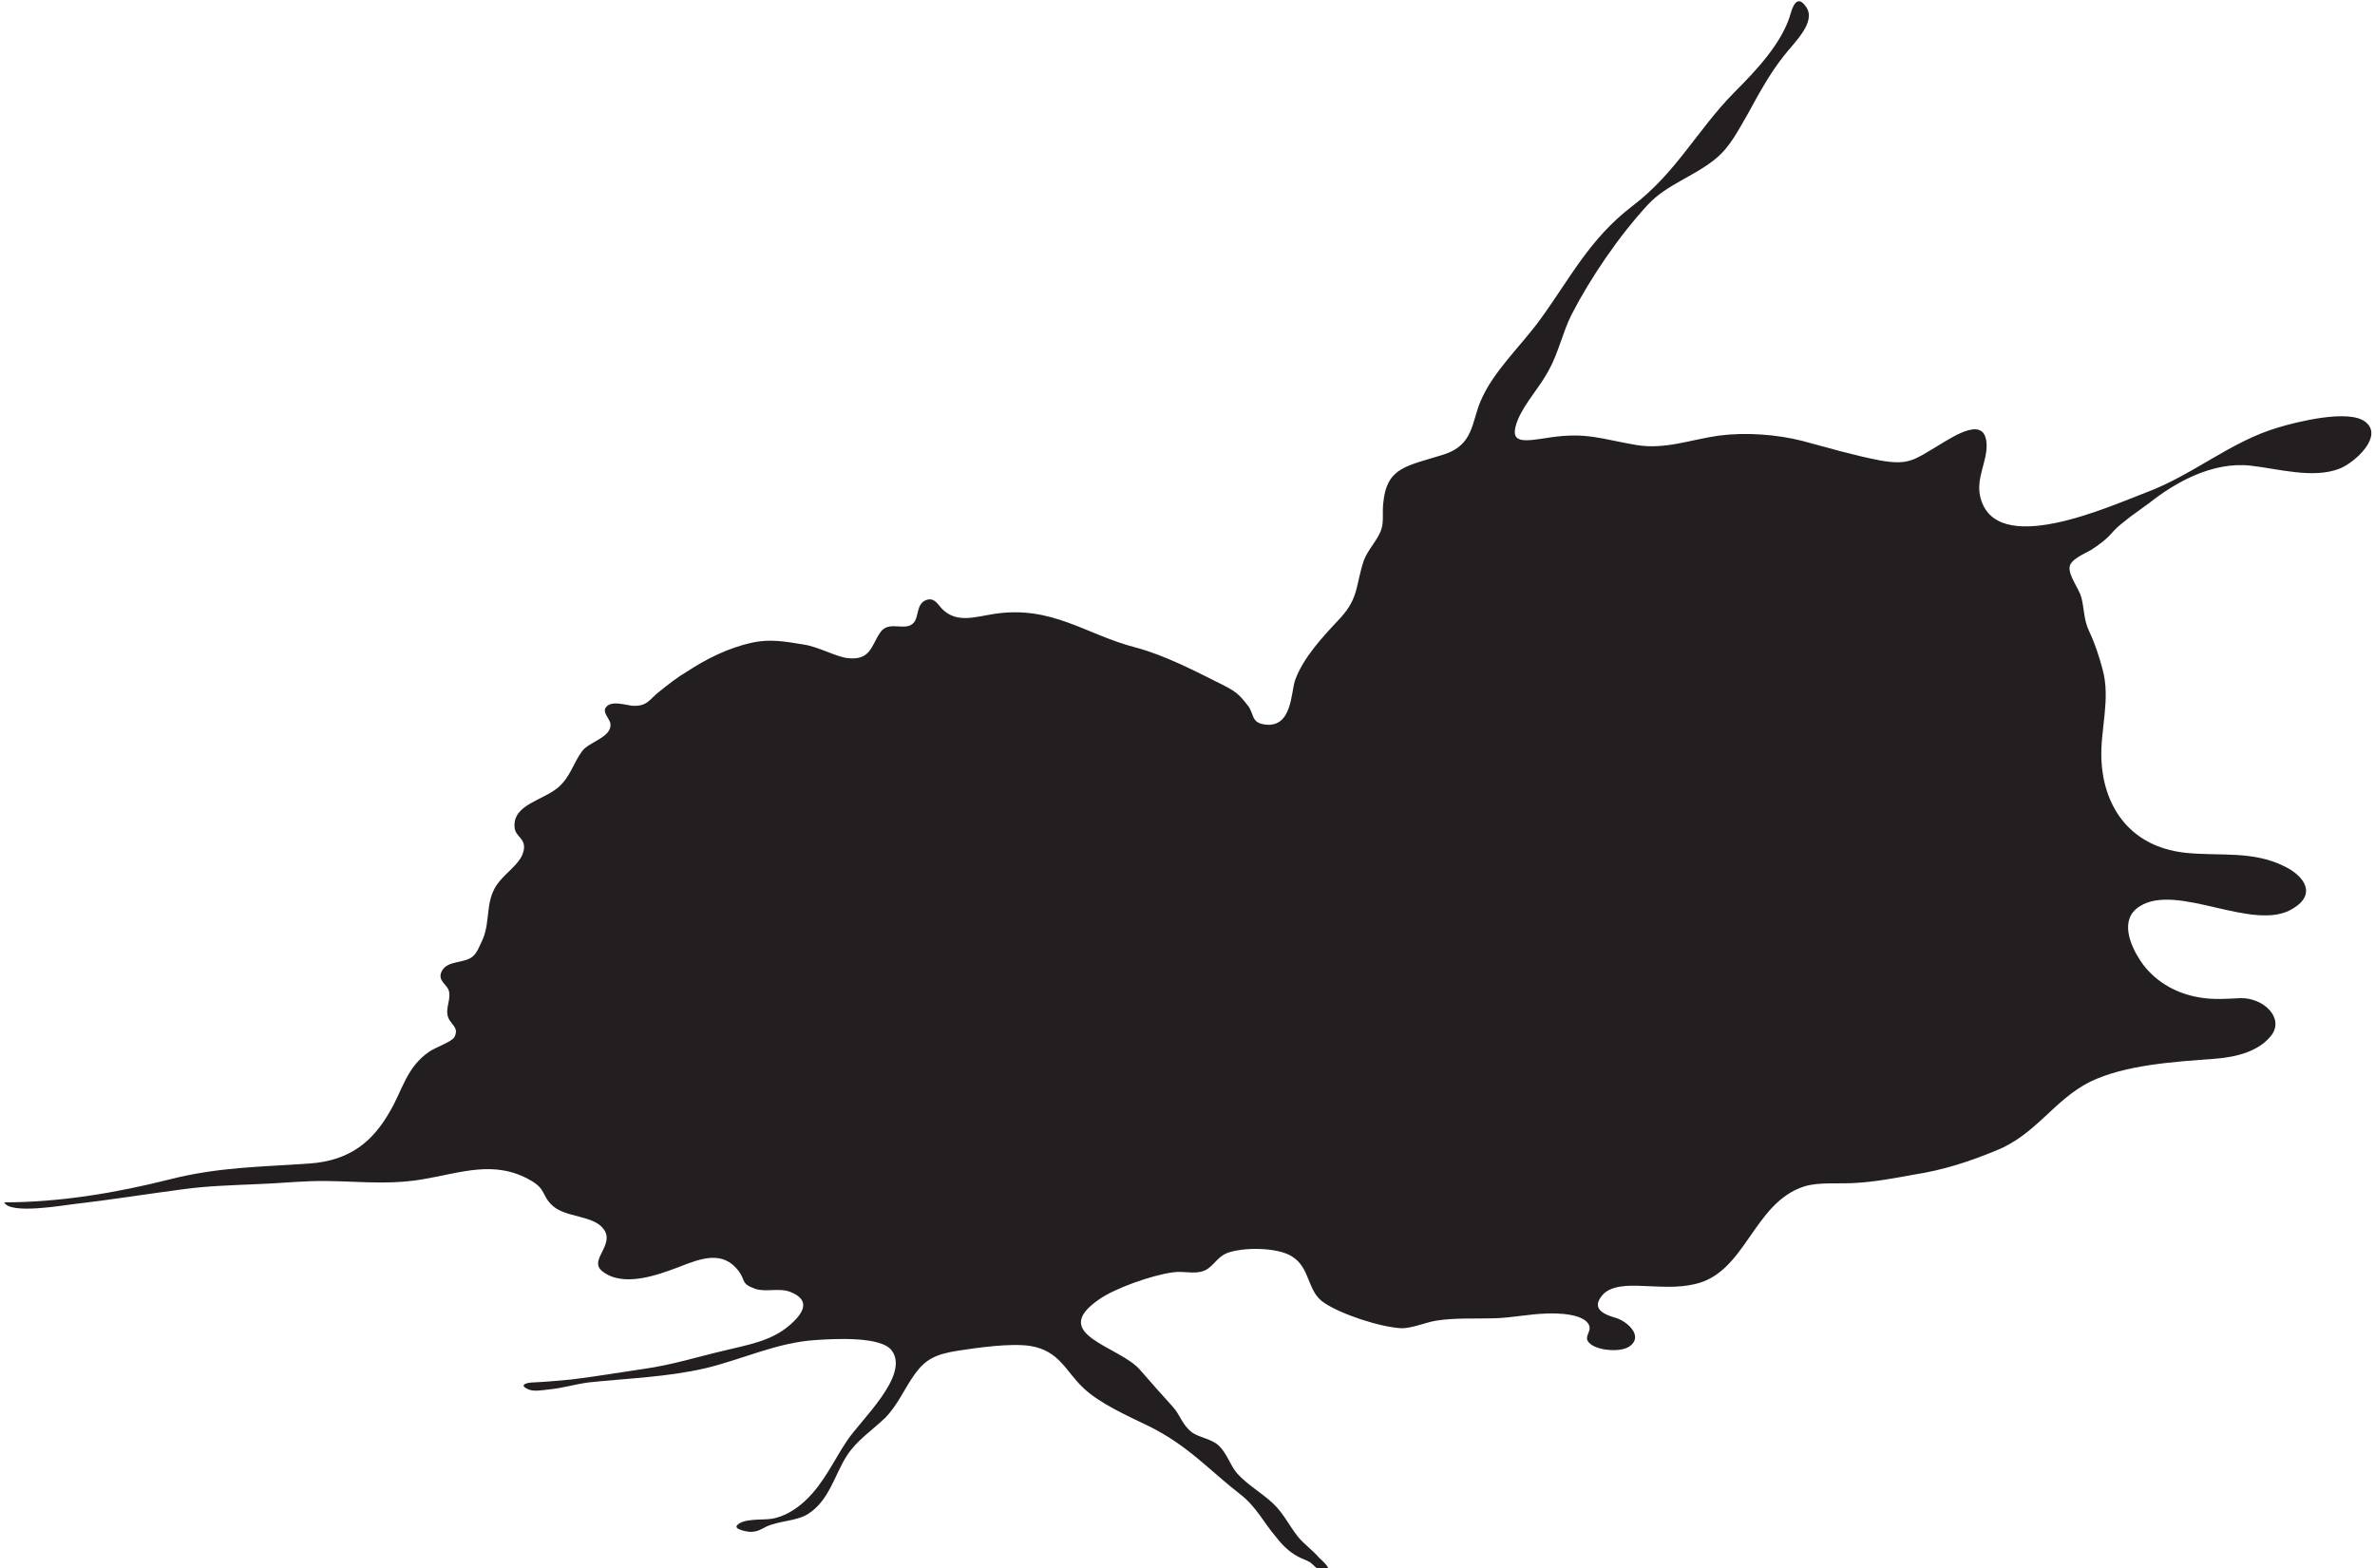
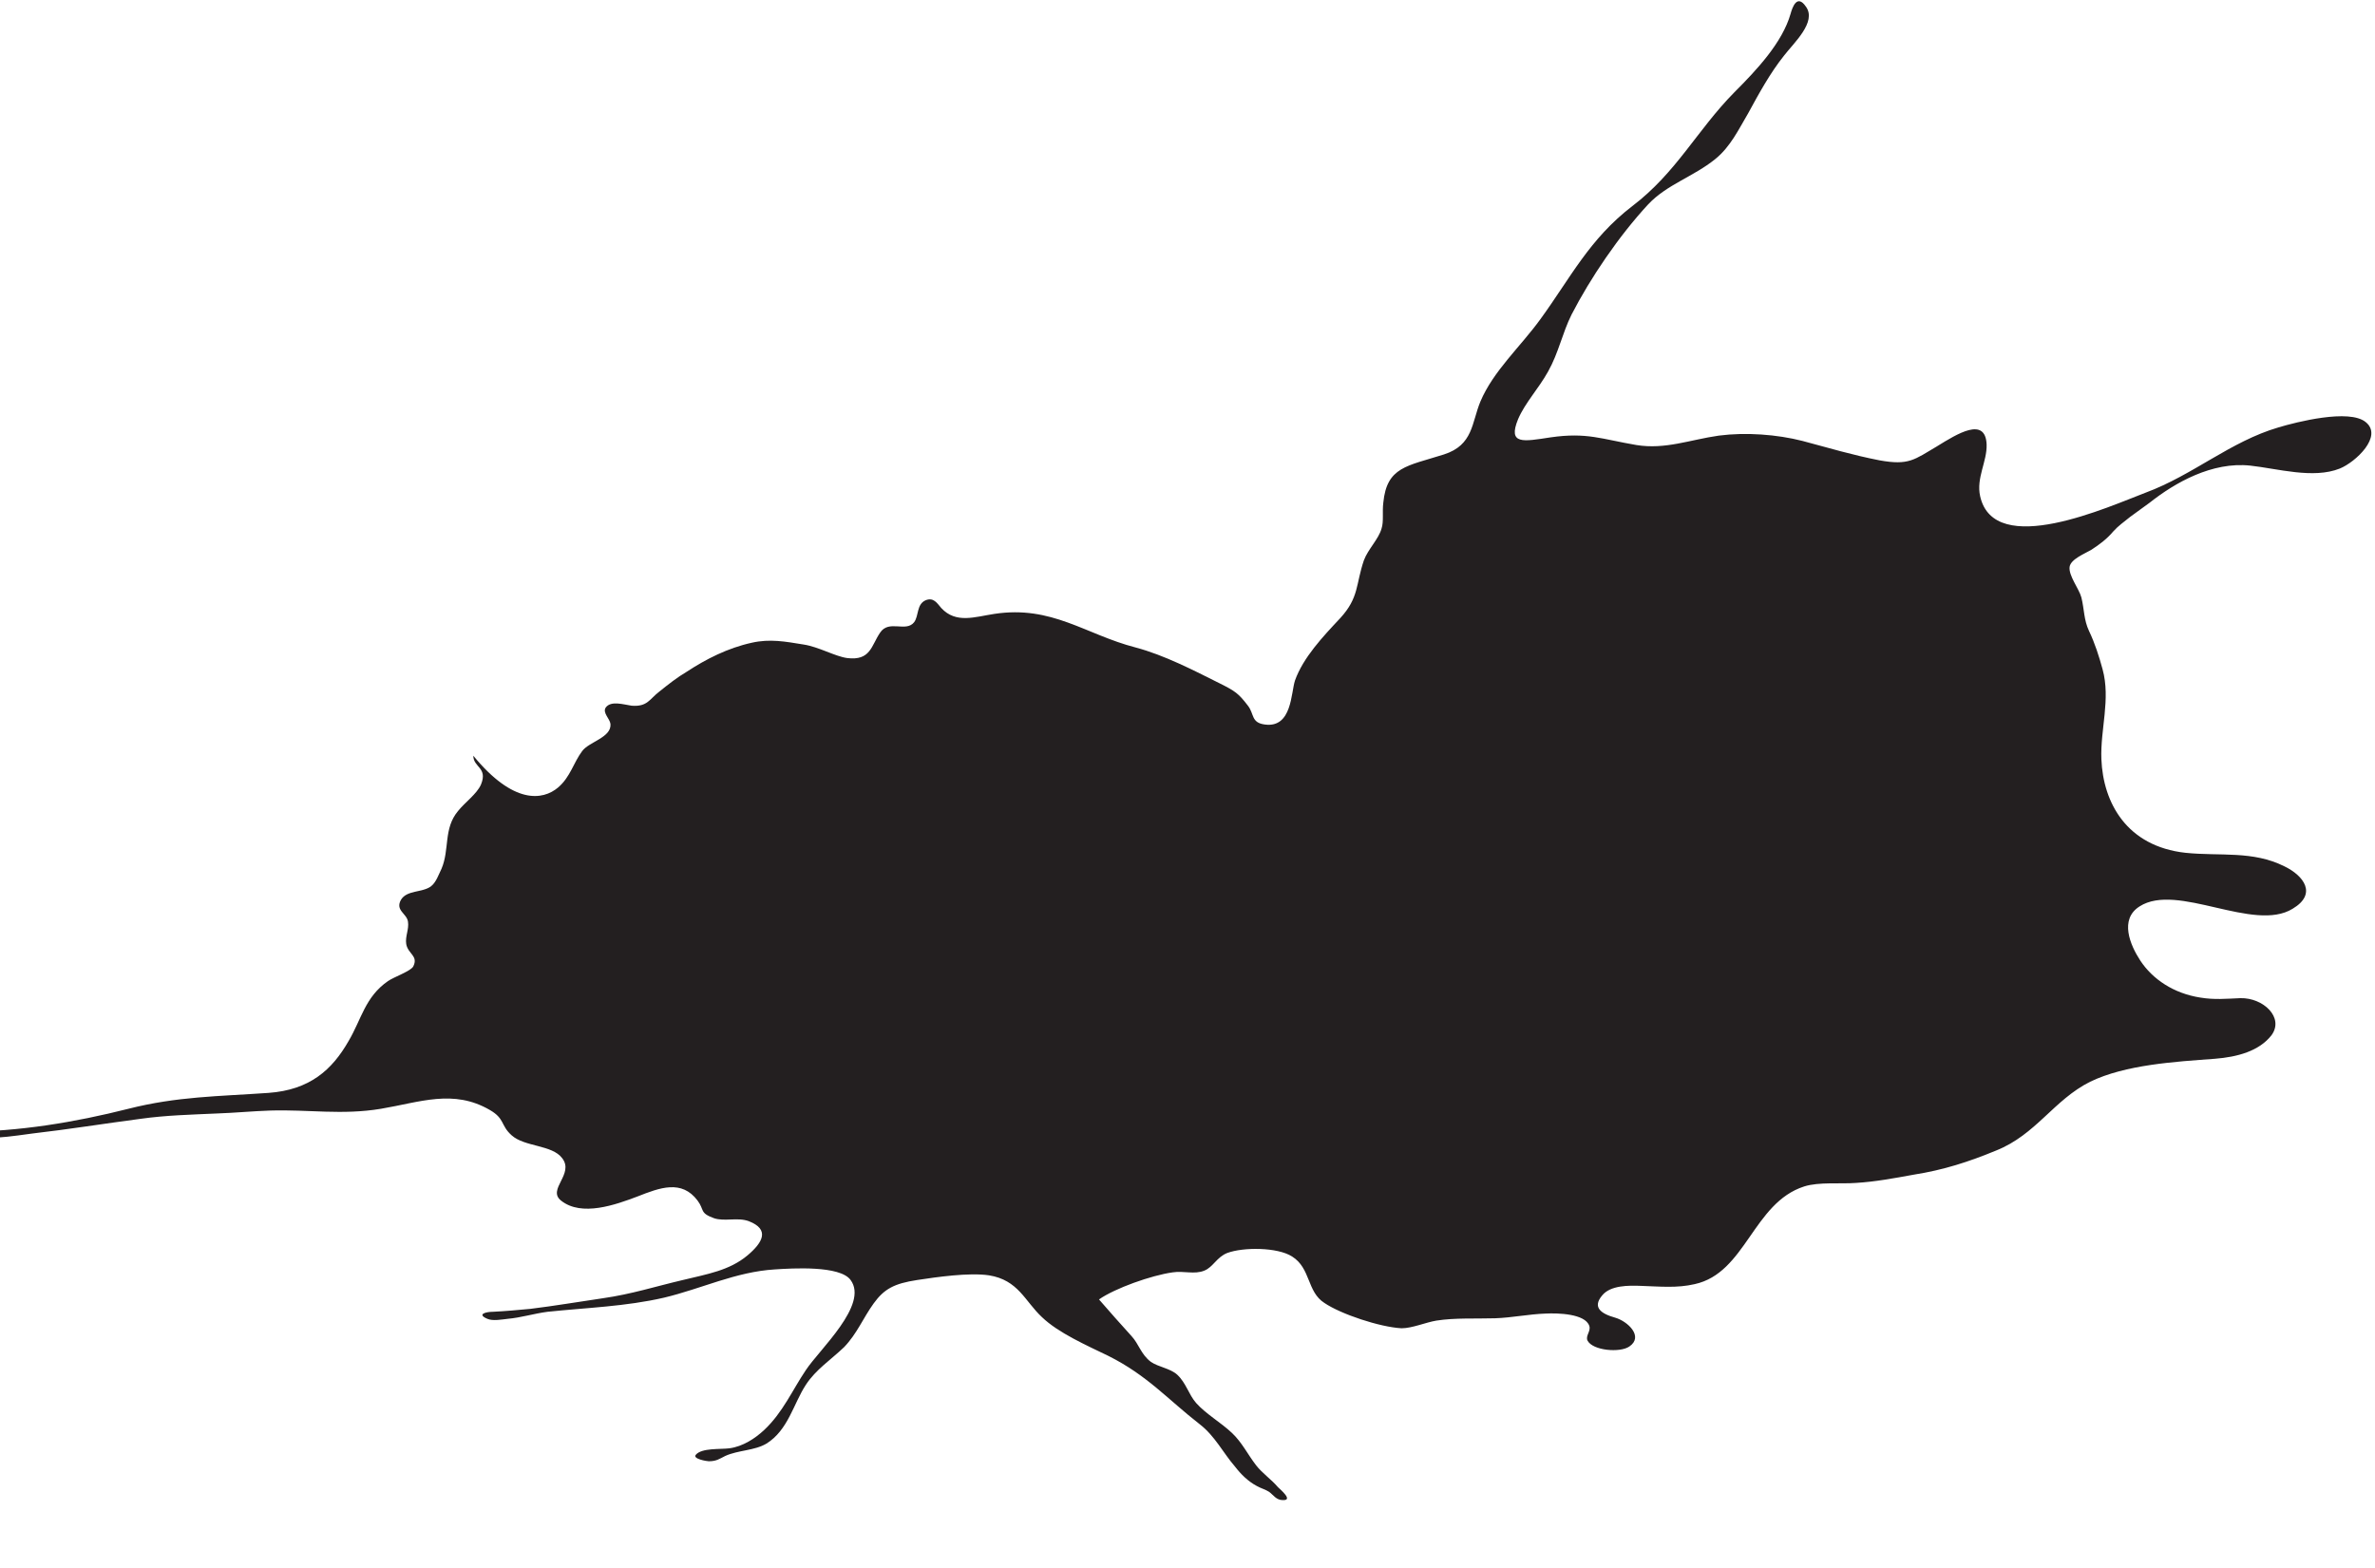
<svg xmlns="http://www.w3.org/2000/svg" xmlns:ns1="http://sodipodi.sourceforge.net/DTD/sodipodi-0.dtd" xmlns:ns2="http://www.inkscape.org/namespaces/inkscape" version="1.1" id="svg5512" x="0px" y="0px" viewBox="0 0 403.5 266.5" style="enable-background:new 0 0 403.5 266.5;" xml:space="preserve">
  <style type="text/css">
	.st0{fill:#231F20;}
</style>
  <ns1:namedview bordercolor="#666666" borderopacity="1.0" id="base" ns2:current-layer="layer1" ns2:cx="106.0146" ns2:cy="87.294635" ns2:document-rotation="0" ns2:document-units="mm" ns2:pageopacity="0.0" ns2:pageshadow="2" ns2:window-height="1001" ns2:window-maximized="1" ns2:window-width="1920" ns2:window-x="-9" ns2:window-y="-9" ns2:zoom="0.33830645" pagecolor="#ffffff" showgrid="false">
	</ns1:namedview>
  <g id="layer1" transform="translate(-77.784,-125.07)" ns2:groupmode="layer" ns2:label="Layer 1">
    <g id="g6118">
-       <path id="path3378" class="st0" d="M172.6,258.9c2.1-1.8,2.6-4.2,4.1-6.2c1.2-1.6,5-2.3,4.8-4.6c-0.1-0.9-1.4-1.9-0.8-2.8    c0.9-1.2,3-0.5,4.4-0.3c2.7,0.2,3-1.1,4.7-2.4c1.5-1.2,3-2.4,4.7-3.4c3.2-2.1,6.9-4,11-4.9c3.1-0.7,5.7-0.2,8.8,0.3    c2.6,0.4,5.3,2,7.4,2.3c4,0.5,4.1-2.1,5.6-4.3c1.5-2.3,4.4,0,5.8-1.8c0.8-1.1,0.4-3,1.9-3.7c1.4-0.6,2,0.5,2.7,1.3    c2.5,2.7,5.7,1.5,9,1c9.8-1.5,15.5,3.5,24,5.7c4.9,1.3,9.9,3.9,14.3,6.1c2.6,1.3,3.2,1.7,4.8,3.8c1.1,1.4,0.5,2.9,2.9,3.2    c4.6,0.6,4.4-5.4,5.1-7.5c1.4-3.9,4.7-7.4,7.7-10.6c3.2-3.5,2.6-5.7,4-9.8c0.7-1.9,2.5-3.6,3-5.4c0.4-1.2,0.1-2.8,0.3-4.4    c0.6-6.1,4-6.2,10.3-8.2c5-1.6,4.7-5.4,6.2-9c2.2-5.2,6.8-9.3,10.2-14c5.1-7,8.3-13.6,15.6-19.2c7.5-5.7,11-12.9,17.3-19.3    c3.9-3.9,8.2-8.5,9.6-13.4c0.3-1.1,1.1-3.4,2.6-1.2c1.9,2.6-2.1,6.2-3.7,8.3c-2.4,3-4.3,6.5-6.1,9.8c-1.6,2.7-3,5.7-5.6,7.8    c-3.7,3-8.2,4.3-11.4,7.7c-5,5.4-9.8,12.5-13,18.7c-1.6,3.2-2.2,6.5-4,9.7c-1.6,2.9-3.9,5.3-5.1,8.1c-1.8,4.4,0.9,3.8,5.5,3.1    c6.2-0.9,8.7,0.3,14.6,1.3c4.9,0.8,9.1-0.9,14-1.6c4.6-0.6,9.9-0.2,14.2,0.9c4.5,1.2,8.5,2.4,13.1,3.3c5,0.9,5.9-0.1,9.8-2.4    c3.4-2.1,8.2-5.1,8.4-0.3c0.1,2.9-1.8,5.7-1.1,8.8c2.4,10.7,22,1.7,28.1-0.6c8.1-3,14.4-8.7,22.6-11.1c3-0.9,12-3.2,14.8-0.9    c3,2.4-1.7,6.8-4.4,7.9c-4.5,1.8-10.6,0-15.2-0.5c-6.5-0.7-12.8,2.9-17.1,6.3c-1.1,0.8-2.2,1.6-3.3,2.4c-1.1,0.9-2,1.5-2.9,2.5    c-1,1.2-2.3,2.2-3.7,3.1c-1.2,0.7-3.5,1.6-3.7,2.9c-0.2,1.5,1.6,3.7,2,5.2c0.5,2,0.4,3.8,1.3,5.7c1,2.1,1.7,4.3,2.3,6.5    c1.4,5.1-0.4,10.2-0.2,15.3c0.3,7.4,4.3,14.8,14.3,15.9c5.9,0.6,11.4-0.4,16.8,2.3c3.3,1.6,5.6,4.7,1.4,7.2    c-6.6,4.1-19.6-4.5-26-0.4c-3.5,2.2-1.6,6.6,0.1,9.2c2.1,3.2,5.7,5.6,10.2,6.3c2.4,0.4,4.4,0.2,6.8,0.1c3.9-0.1,7.5,3.3,5.3,6.3    c-2.1,2.7-5.8,3.7-9.6,4c-6.8,0.5-15.2,1-21.2,3.9c-6.2,3.1-9.2,9-16,11.7c-4.6,1.9-8.9,3.3-14,4.1c-3.3,0.6-6.5,1.2-9.8,1.4    c-2.6,0.2-6.3-0.2-8.8,0.6c-8.7,2.8-9.9,14.7-18.6,16.6c-3,0.7-5.9,0.4-9,0.3c-2.3-0.1-5.3-0.1-6.7,1.6c-1.7,2-0.3,3.1,2.2,3.8    c2.1,0.6,4.9,3.2,2.4,4.9c-1.6,1.1-6.2,0.7-7.1-1c-0.4-0.8,0.6-1.6,0.3-2.5c-0.7-2.1-5.4-2.2-7.4-2.1c-2.9,0.1-5.7,0.7-8.6,0.8    c-3.4,0.1-6.8-0.1-10,0.4c-1.8,0.3-4.1,1.3-5.9,1.3c-3.7-0.2-10.3-2.4-13.1-4.3c-3-1.9-2.3-5.9-5.5-7.9c-2.5-1.6-8.3-1.6-11-0.6    c-1.8,0.7-2.4,2.4-3.9,3c-1.7,0.7-3.5,0-5.4,0.3c-3.6,0.5-9.8,2.7-12.5,4.6c-8.7,6,3.5,7.9,7,12c1.9,2.2,3.6,4.1,5.5,6.2    c1.3,1.4,1.6,3.1,3.3,4.4c1.3,0.9,3.3,1.1,4.5,2.2c1.5,1.4,1.9,3.3,3.2,4.8c1.7,1.9,4.2,3.3,6.1,5.1c1.7,1.6,2.7,3.7,4.1,5.5    c1,1.3,2.6,2.4,3.7,3.7c0.4,0.4,2.7,2.3,0.8,2.2c-1.1,0-1.6-0.9-2.3-1.4c-0.6-0.4-1.4-0.6-2.1-1c-1.5-0.8-2.7-2-3.7-3.3    c-2-2.3-3.4-5.2-6-7.2c-5.4-4.2-8.9-8.3-15.5-11.6c-3.7-1.8-8.5-3.9-11.3-6.6c-2.9-2.7-4-6.3-9-7.1c-3.4-0.5-8.9,0.3-12.2,0.8    c-3.9,0.6-5.6,1.5-7.4,4c-1.8,2.5-2.8,5.1-5,7.4c-2.3,2.2-4.8,3.8-6.5,6.4c-2.1,3.2-3,7.7-6.7,10c-2,1.2-4.8,1.1-7,2.1    c-1,0.5-1.5,0.9-2.8,0.9c-0.3,0-2.8-0.4-2.2-1.1c1-1.2,4.2-0.9,5.7-1.1c2.3-0.3,4.4-1.7,5.9-3.1c3.2-3,4.8-6.8,7.1-10.2    c2.3-3.5,10.7-11.1,7.6-15.3c-1.8-2.5-9.9-2-12.9-1.8c-6.6,0.4-12.5,3.3-18.8,4.8c-6.5,1.5-13.1,1.7-19.8,2.4    c-2.3,0.3-4.5,1-6.8,1.2c-0.9,0.1-2.5,0.4-3.4,0c-1.9-0.8-0.2-1.2,0.9-1.2c2.1-0.1,4.3-0.3,6.4-0.5c4.1-0.5,8.2-1.2,12.3-1.8    c4.9-0.7,8.9-2,13.6-3.1c4.1-1,7.9-1.6,11-4.2c2.6-2.2,3.8-4.4,0.2-5.8c-1.9-0.7-4.1,0.1-5.9-0.5c-2.5-0.9-1.6-1.4-2.8-3    c-2.7-3.6-6.4-2.2-10.2-0.7c-3.7,1.4-9.5,3.5-13,0.7c-2.4-1.9,2.3-4.5,0.2-7.2c-1.7-2.3-6.4-1.9-8.6-3.9c-1.9-1.7-1.1-2.8-3.7-4.3    c-6.2-3.6-11.9-1.3-18.5-0.2c-6.6,1.1-12.3,0.1-18.8,0.3c-3,0.1-6.1,0.4-9.1,0.5c-4.4,0.2-8.6,0.3-12.9,0.9    c-6.1,0.8-12.3,1.8-18.4,2.5c-1.8,0.2-10.8,1.8-11.8-0.3c9.4,0,19-1.6,28.1-3.9c8.3-2.1,15.2-2.1,23.8-2.7    c7-0.5,10.8-3.9,13.6-8.8c2.2-3.7,2.8-7.5,6.7-10.2c1-0.7,3.9-1.7,4.3-2.5c0.9-1.8-0.9-2.1-1.2-3.8c-0.2-1.3,0.5-2.5,0.3-3.8    c-0.2-1.4-2.2-1.9-1.2-3.7c1-1.7,3.6-1.2,5.1-2.3c0.9-0.7,1.3-2,1.8-3c1.4-3.3,0.3-6.8,2.8-9.8c1.2-1.5,3.2-2.9,3.9-4.5    c1.2-2.9-1.3-2.9-1.3-4.9C165,261.8,170,261.1,172.6,258.9" />
+       <path id="path3378" class="st0" d="M172.6,258.9c2.1-1.8,2.6-4.2,4.1-6.2c1.2-1.6,5-2.3,4.8-4.6c-0.1-0.9-1.4-1.9-0.8-2.8    c0.9-1.2,3-0.5,4.4-0.3c2.7,0.2,3-1.1,4.7-2.4c1.5-1.2,3-2.4,4.7-3.4c3.2-2.1,6.9-4,11-4.9c3.1-0.7,5.7-0.2,8.8,0.3    c2.6,0.4,5.3,2,7.4,2.3c4,0.5,4.1-2.1,5.6-4.3c1.5-2.3,4.4,0,5.8-1.8c0.8-1.1,0.4-3,1.9-3.7c1.4-0.6,2,0.5,2.7,1.3    c2.5,2.7,5.7,1.5,9,1c9.8-1.5,15.5,3.5,24,5.7c4.9,1.3,9.9,3.9,14.3,6.1c2.6,1.3,3.2,1.7,4.8,3.8c1.1,1.4,0.5,2.9,2.9,3.2    c4.6,0.6,4.4-5.4,5.1-7.5c1.4-3.9,4.7-7.4,7.7-10.6c3.2-3.5,2.6-5.7,4-9.8c0.7-1.9,2.5-3.6,3-5.4c0.4-1.2,0.1-2.8,0.3-4.4    c0.6-6.1,4-6.2,10.3-8.2c5-1.6,4.7-5.4,6.2-9c2.2-5.2,6.8-9.3,10.2-14c5.1-7,8.3-13.6,15.6-19.2c7.5-5.7,11-12.9,17.3-19.3    c3.9-3.9,8.2-8.5,9.6-13.4c0.3-1.1,1.1-3.4,2.6-1.2c1.9,2.6-2.1,6.2-3.7,8.3c-2.4,3-4.3,6.5-6.1,9.8c-1.6,2.7-3,5.7-5.6,7.8    c-3.7,3-8.2,4.3-11.4,7.7c-5,5.4-9.8,12.5-13,18.7c-1.6,3.2-2.2,6.5-4,9.7c-1.6,2.9-3.9,5.3-5.1,8.1c-1.8,4.4,0.9,3.8,5.5,3.1    c6.2-0.9,8.7,0.3,14.6,1.3c4.9,0.8,9.1-0.9,14-1.6c4.6-0.6,9.9-0.2,14.2,0.9c4.5,1.2,8.5,2.4,13.1,3.3c5,0.9,5.9-0.1,9.8-2.4    c3.4-2.1,8.2-5.1,8.4-0.3c0.1,2.9-1.8,5.7-1.1,8.8c2.4,10.7,22,1.7,28.1-0.6c8.1-3,14.4-8.7,22.6-11.1c3-0.9,12-3.2,14.8-0.9    c3,2.4-1.7,6.8-4.4,7.9c-4.5,1.8-10.6,0-15.2-0.5c-6.5-0.7-12.8,2.9-17.1,6.3c-1.1,0.8-2.2,1.6-3.3,2.4c-1.1,0.9-2,1.5-2.9,2.5    c-1,1.2-2.3,2.2-3.7,3.1c-1.2,0.7-3.5,1.6-3.7,2.9c-0.2,1.5,1.6,3.7,2,5.2c0.5,2,0.4,3.8,1.3,5.7c1,2.1,1.7,4.3,2.3,6.5    c1.4,5.1-0.4,10.2-0.2,15.3c0.3,7.4,4.3,14.8,14.3,15.9c5.9,0.6,11.4-0.4,16.8,2.3c3.3,1.6,5.6,4.7,1.4,7.2    c-6.6,4.1-19.6-4.5-26-0.4c-3.5,2.2-1.6,6.6,0.1,9.2c2.1,3.2,5.7,5.6,10.2,6.3c2.4,0.4,4.4,0.2,6.8,0.1c3.9-0.1,7.5,3.3,5.3,6.3    c-2.1,2.7-5.8,3.7-9.6,4c-6.8,0.5-15.2,1-21.2,3.9c-6.2,3.1-9.2,9-16,11.7c-4.6,1.9-8.9,3.3-14,4.1c-3.3,0.6-6.5,1.2-9.8,1.4    c-2.6,0.2-6.3-0.2-8.8,0.6c-8.7,2.8-9.9,14.7-18.6,16.6c-3,0.7-5.9,0.4-9,0.3c-2.3-0.1-5.3-0.1-6.7,1.6c-1.7,2-0.3,3.1,2.2,3.8    c2.1,0.6,4.9,3.2,2.4,4.9c-1.6,1.1-6.2,0.7-7.1-1c-0.4-0.8,0.6-1.6,0.3-2.5c-0.7-2.1-5.4-2.2-7.4-2.1c-2.9,0.1-5.7,0.7-8.6,0.8    c-3.4,0.1-6.8-0.1-10,0.4c-1.8,0.3-4.1,1.3-5.9,1.3c-3.7-0.2-10.3-2.4-13.1-4.3c-3-1.9-2.3-5.9-5.5-7.9c-2.5-1.6-8.3-1.6-11-0.6    c-1.8,0.7-2.4,2.4-3.9,3c-1.7,0.7-3.5,0-5.4,0.3c-3.6,0.5-9.8,2.7-12.5,4.6c1.9,2.2,3.6,4.1,5.5,6.2    c1.3,1.4,1.6,3.1,3.3,4.4c1.3,0.9,3.3,1.1,4.5,2.2c1.5,1.4,1.9,3.3,3.2,4.8c1.7,1.9,4.2,3.3,6.1,5.1c1.7,1.6,2.7,3.7,4.1,5.5    c1,1.3,2.6,2.4,3.7,3.7c0.4,0.4,2.7,2.3,0.8,2.2c-1.1,0-1.6-0.9-2.3-1.4c-0.6-0.4-1.4-0.6-2.1-1c-1.5-0.8-2.7-2-3.7-3.3    c-2-2.3-3.4-5.2-6-7.2c-5.4-4.2-8.9-8.3-15.5-11.6c-3.7-1.8-8.5-3.9-11.3-6.6c-2.9-2.7-4-6.3-9-7.1c-3.4-0.5-8.9,0.3-12.2,0.8    c-3.9,0.6-5.6,1.5-7.4,4c-1.8,2.5-2.8,5.1-5,7.4c-2.3,2.2-4.8,3.8-6.5,6.4c-2.1,3.2-3,7.7-6.7,10c-2,1.2-4.8,1.1-7,2.1    c-1,0.5-1.5,0.9-2.8,0.9c-0.3,0-2.8-0.4-2.2-1.1c1-1.2,4.2-0.9,5.7-1.1c2.3-0.3,4.4-1.7,5.9-3.1c3.2-3,4.8-6.8,7.1-10.2    c2.3-3.5,10.7-11.1,7.6-15.3c-1.8-2.5-9.9-2-12.9-1.8c-6.6,0.4-12.5,3.3-18.8,4.8c-6.5,1.5-13.1,1.7-19.8,2.4    c-2.3,0.3-4.5,1-6.8,1.2c-0.9,0.1-2.5,0.4-3.4,0c-1.9-0.8-0.2-1.2,0.9-1.2c2.1-0.1,4.3-0.3,6.4-0.5c4.1-0.5,8.2-1.2,12.3-1.8    c4.9-0.7,8.9-2,13.6-3.1c4.1-1,7.9-1.6,11-4.2c2.6-2.2,3.8-4.4,0.2-5.8c-1.9-0.7-4.1,0.1-5.9-0.5c-2.5-0.9-1.6-1.4-2.8-3    c-2.7-3.6-6.4-2.2-10.2-0.7c-3.7,1.4-9.5,3.5-13,0.7c-2.4-1.9,2.3-4.5,0.2-7.2c-1.7-2.3-6.4-1.9-8.6-3.9c-1.9-1.7-1.1-2.8-3.7-4.3    c-6.2-3.6-11.9-1.3-18.5-0.2c-6.6,1.1-12.3,0.1-18.8,0.3c-3,0.1-6.1,0.4-9.1,0.5c-4.4,0.2-8.6,0.3-12.9,0.9    c-6.1,0.8-12.3,1.8-18.4,2.5c-1.8,0.2-10.8,1.8-11.8-0.3c9.4,0,19-1.6,28.1-3.9c8.3-2.1,15.2-2.1,23.8-2.7    c7-0.5,10.8-3.9,13.6-8.8c2.2-3.7,2.8-7.5,6.7-10.2c1-0.7,3.9-1.7,4.3-2.5c0.9-1.8-0.9-2.1-1.2-3.8c-0.2-1.3,0.5-2.5,0.3-3.8    c-0.2-1.4-2.2-1.9-1.2-3.7c1-1.7,3.6-1.2,5.1-2.3c0.9-0.7,1.3-2,1.8-3c1.4-3.3,0.3-6.8,2.8-9.8c1.2-1.5,3.2-2.9,3.9-4.5    c1.2-2.9-1.3-2.9-1.3-4.9C165,261.8,170,261.1,172.6,258.9" />
    </g>
  </g>
</svg>